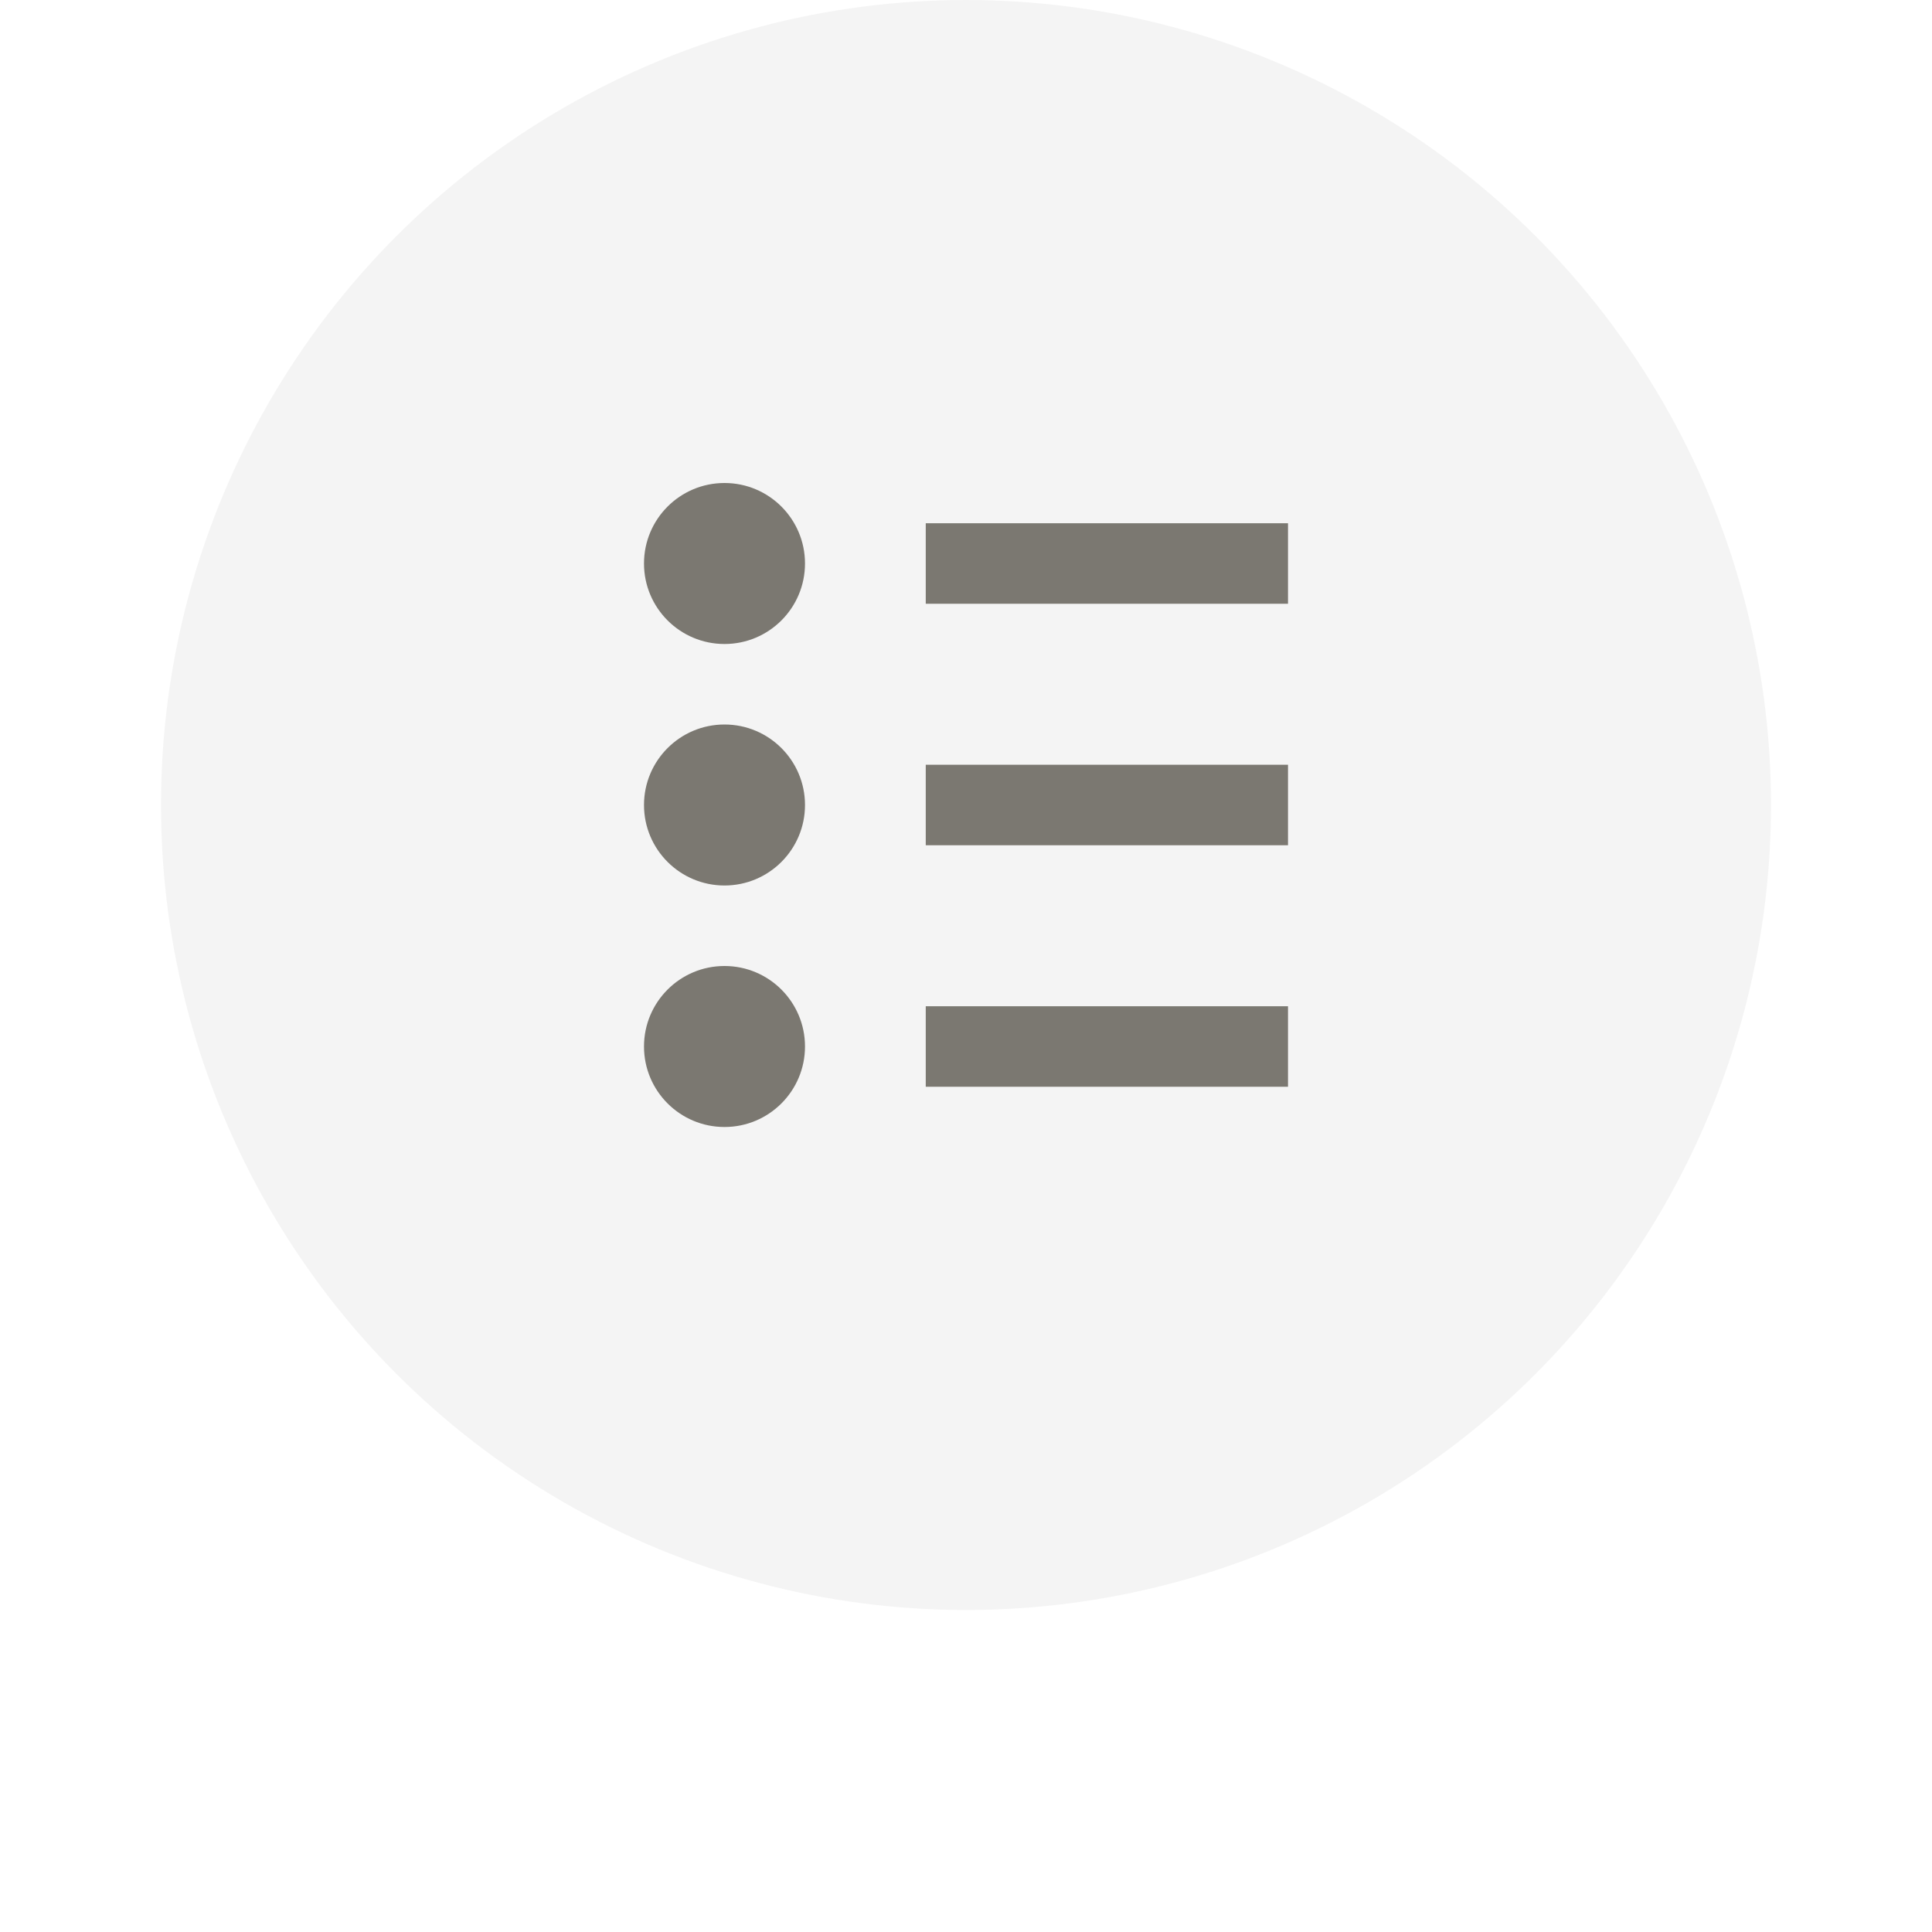
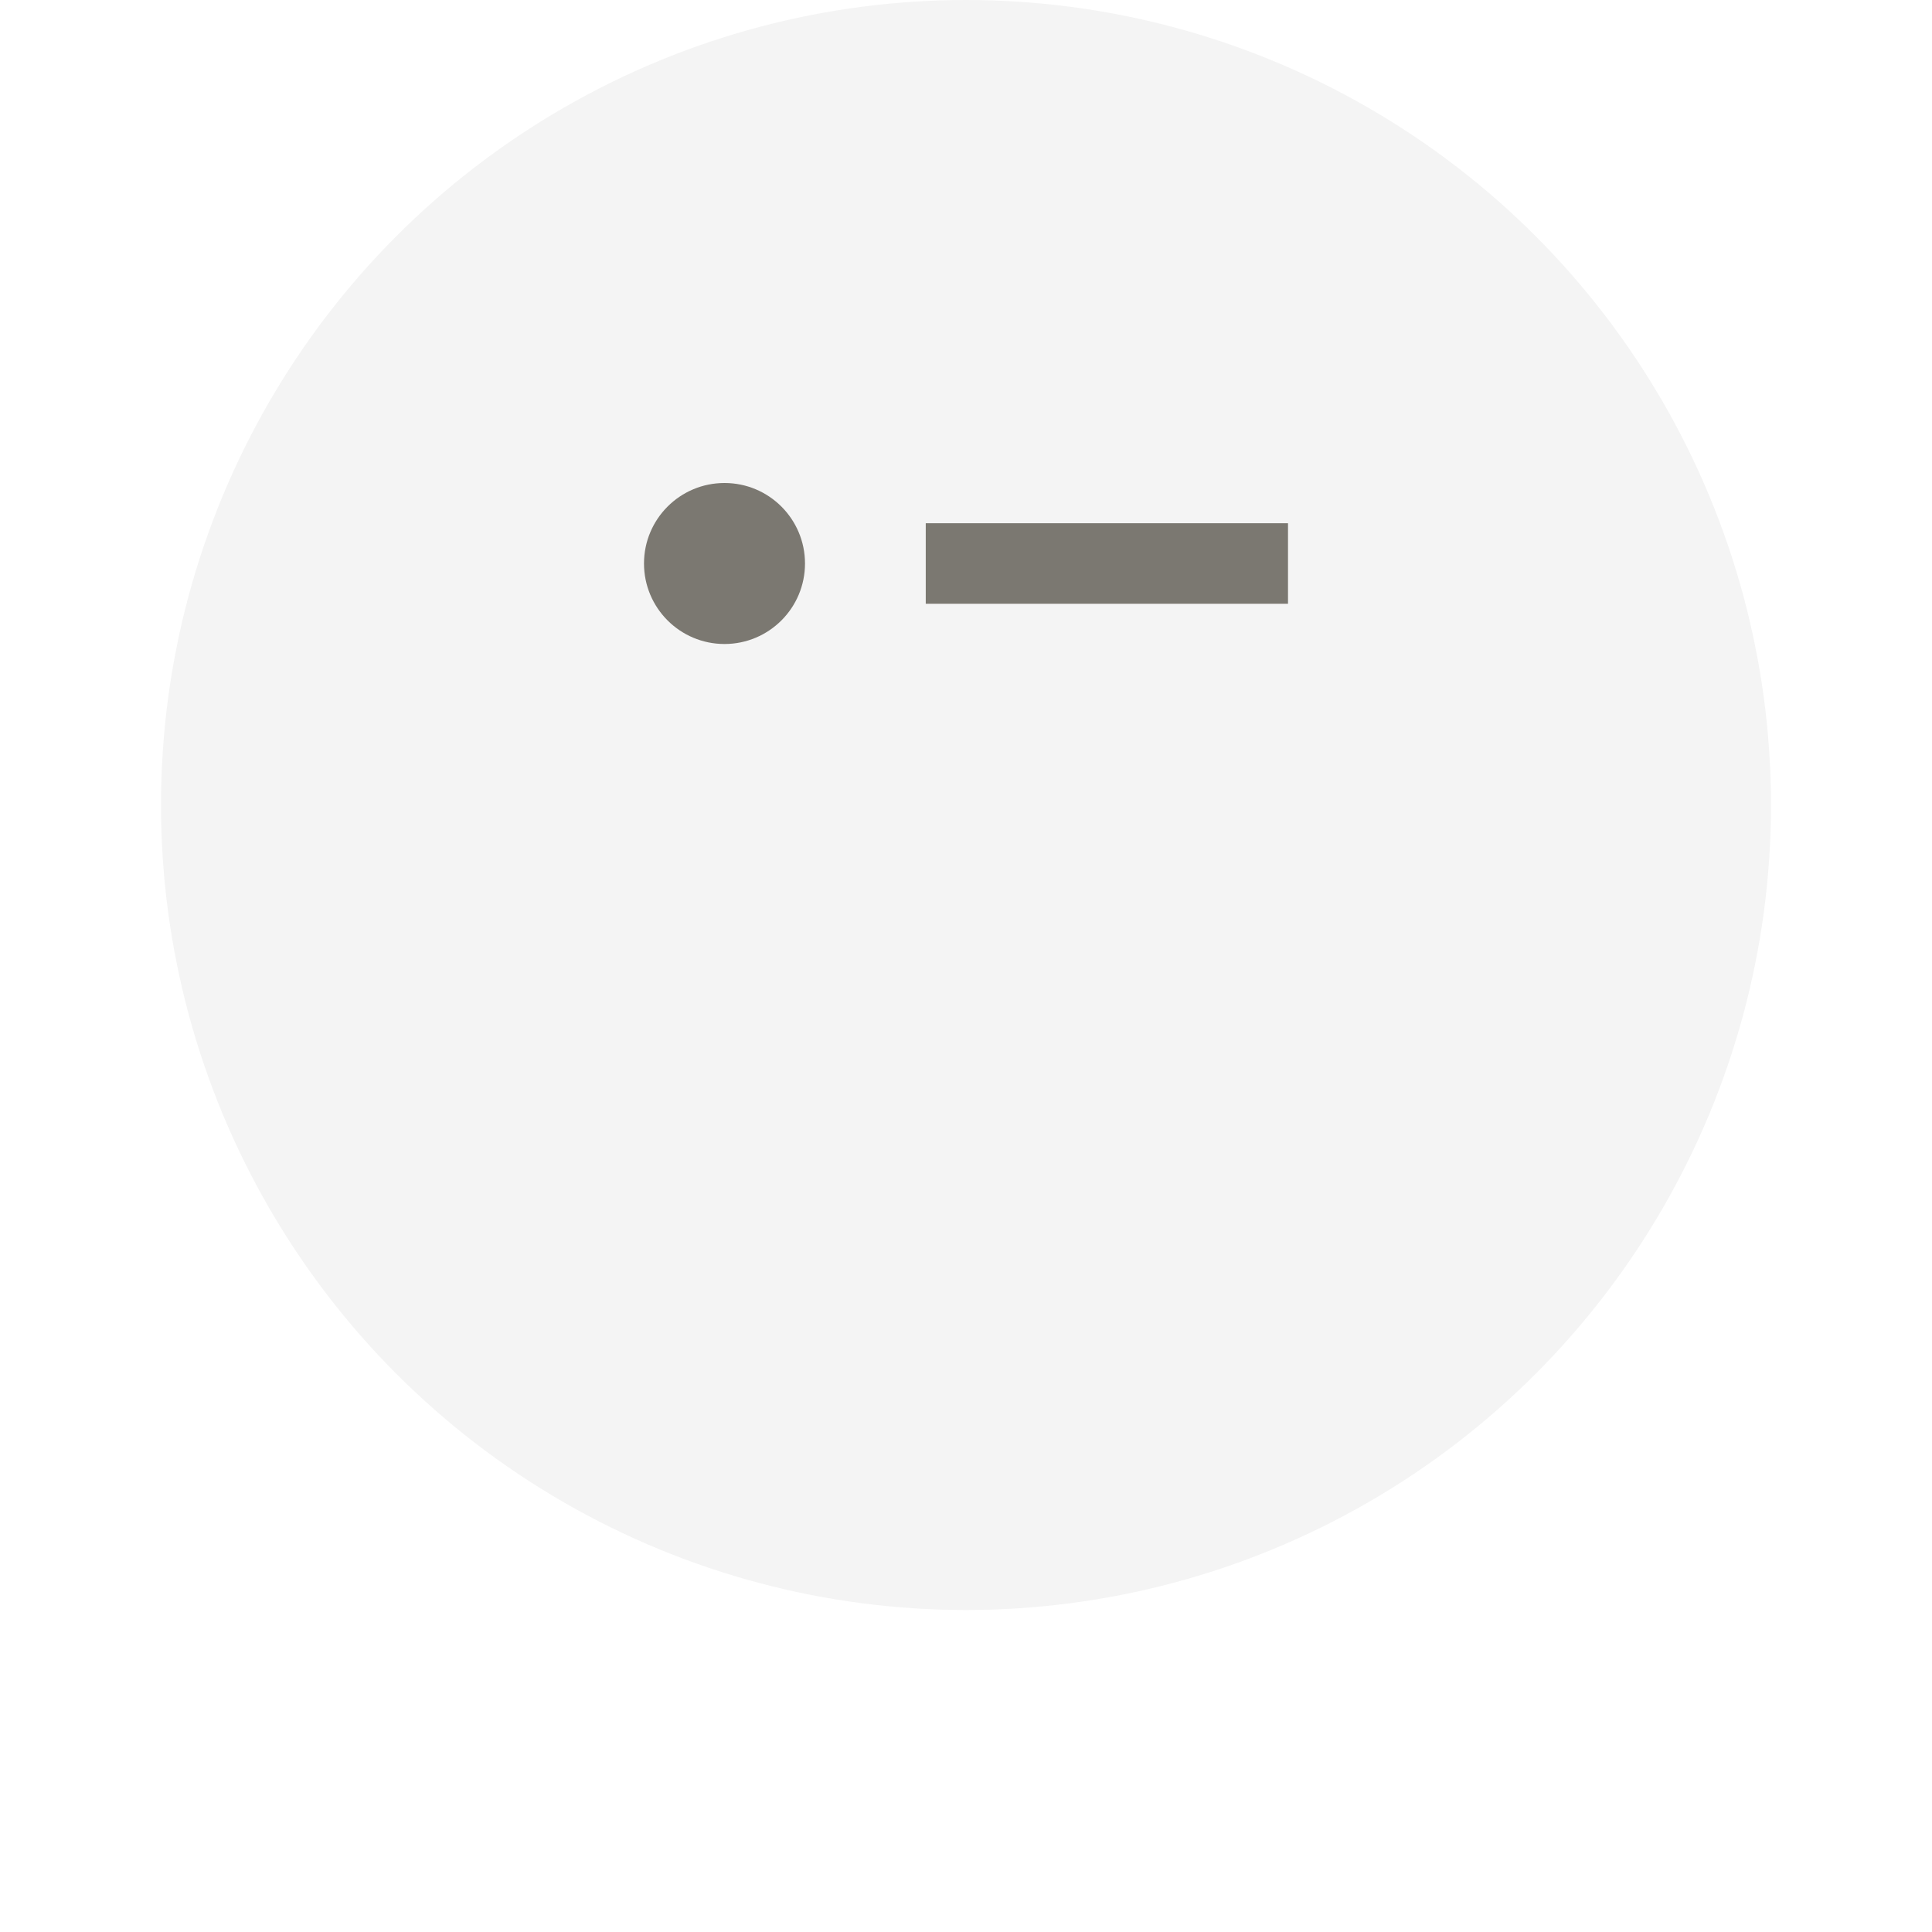
<svg xmlns="http://www.w3.org/2000/svg" width="48" height="48" viewBox="0 0 48 48" fill="none">
  <g filter="url(#filter-mobile-drawer)">
    <circle cx="24" cy="20" r="20" fill="#F4F4F4" />
  </g>
  <rect x="23" y="13" width="9" height="2" fill="#7B7871" />
  <circle cx="18" cy="14" r="2" fill="#7B7871" />
-   <rect x="23" y="19" width="9" height="2" fill="#7B7871" />
-   <circle cx="18" cy="20" r="2" fill="#7B7871" />
-   <rect x="23" y="25" width="9" height="2" fill="#7B7871" />
-   <circle cx="18" cy="26" r="2" fill="#7B7871" />
  <defs>
    <filter id="filter-mobile-drawer" x="0" y="0" width="48" height="48" filterUnits="userSpaceOnUse" color-interpolation-filters="sRGB">
      <feFlood flood-opacity="0" result="BackgroundImageFix" />
      <feColorMatrix in="SourceAlpha" type="matrix" values="0 0 0 0 0 0 0 0 0 0 0 0 0 0 0 0 0 0 127 0" />
      <feOffset dy="../4.html" />
      <feGaussianBlur stdDeviation="../2.html" />
      <feColorMatrix type="matrix" values="0 0 0 0 0 0 0 0 0 0 0 0 0 0 0 0 0 0 0.25 0" />
      <feBlend mode="normal" in2="BackgroundImageFix" result="effect1_dropShadow" />
      <feBlend mode="normal" in="SourceGraphic" in2="effect1_dropShadow" result="shape" />
    </filter>
  </defs>
</svg>